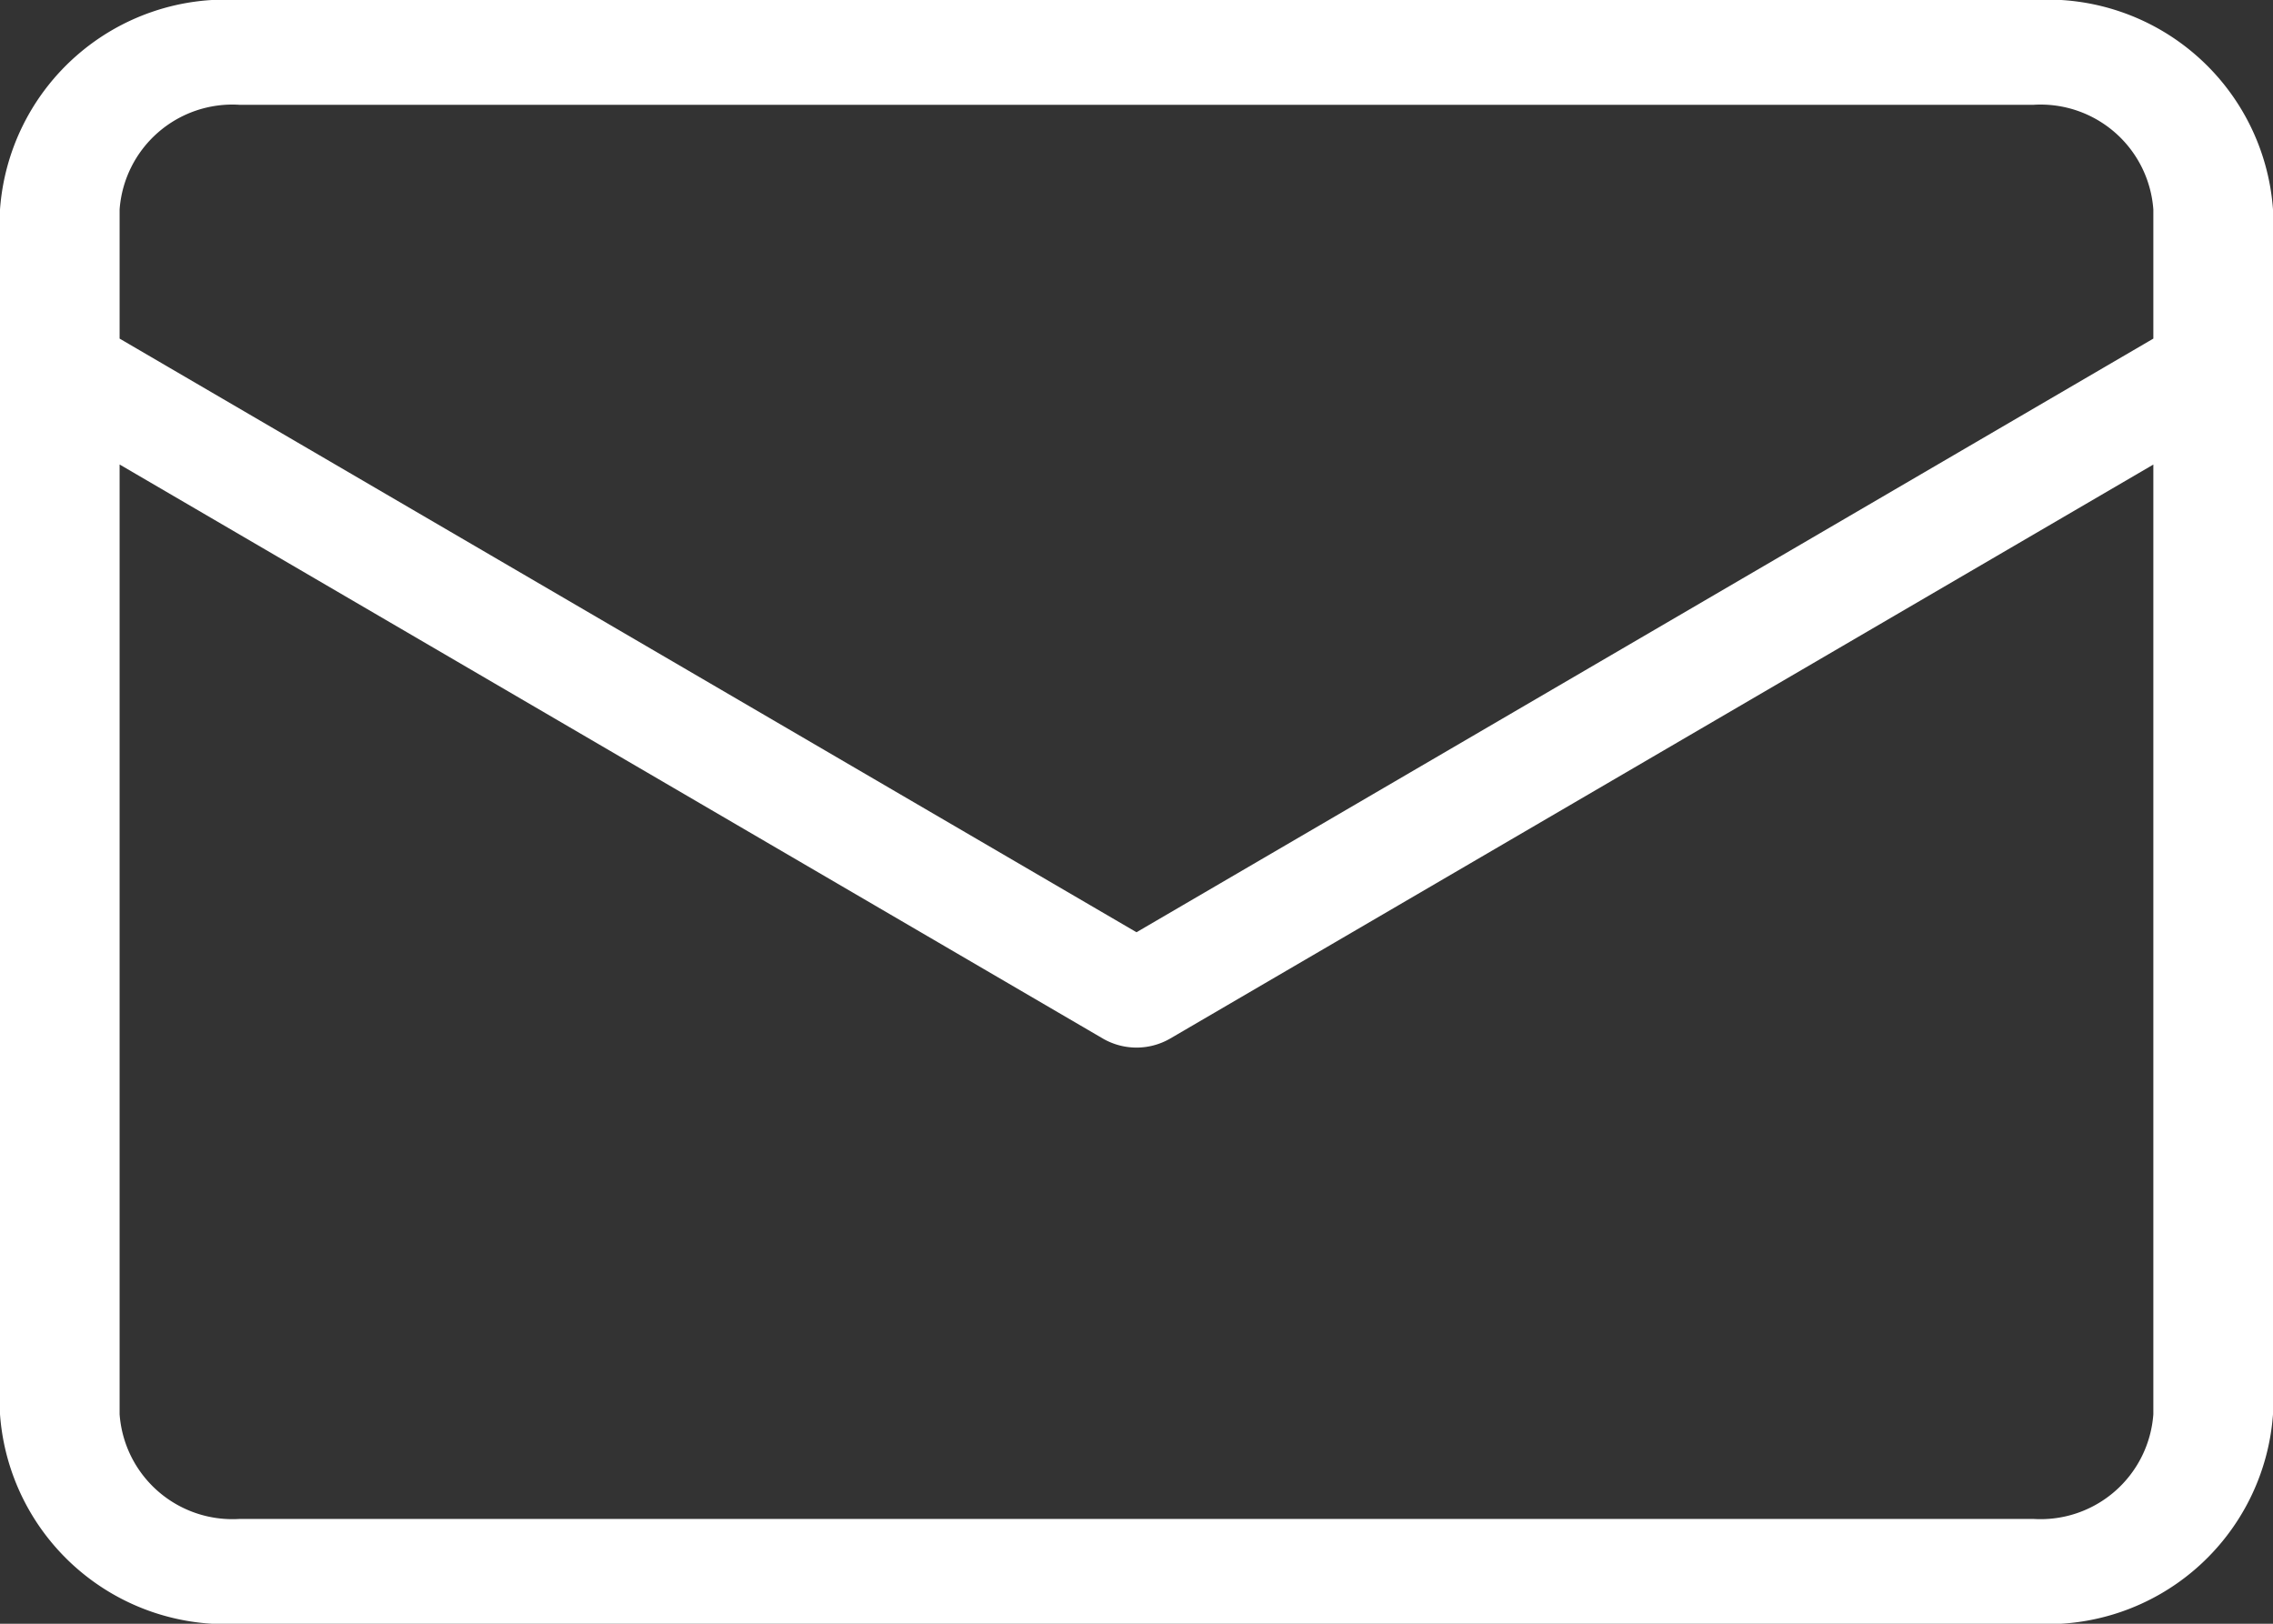
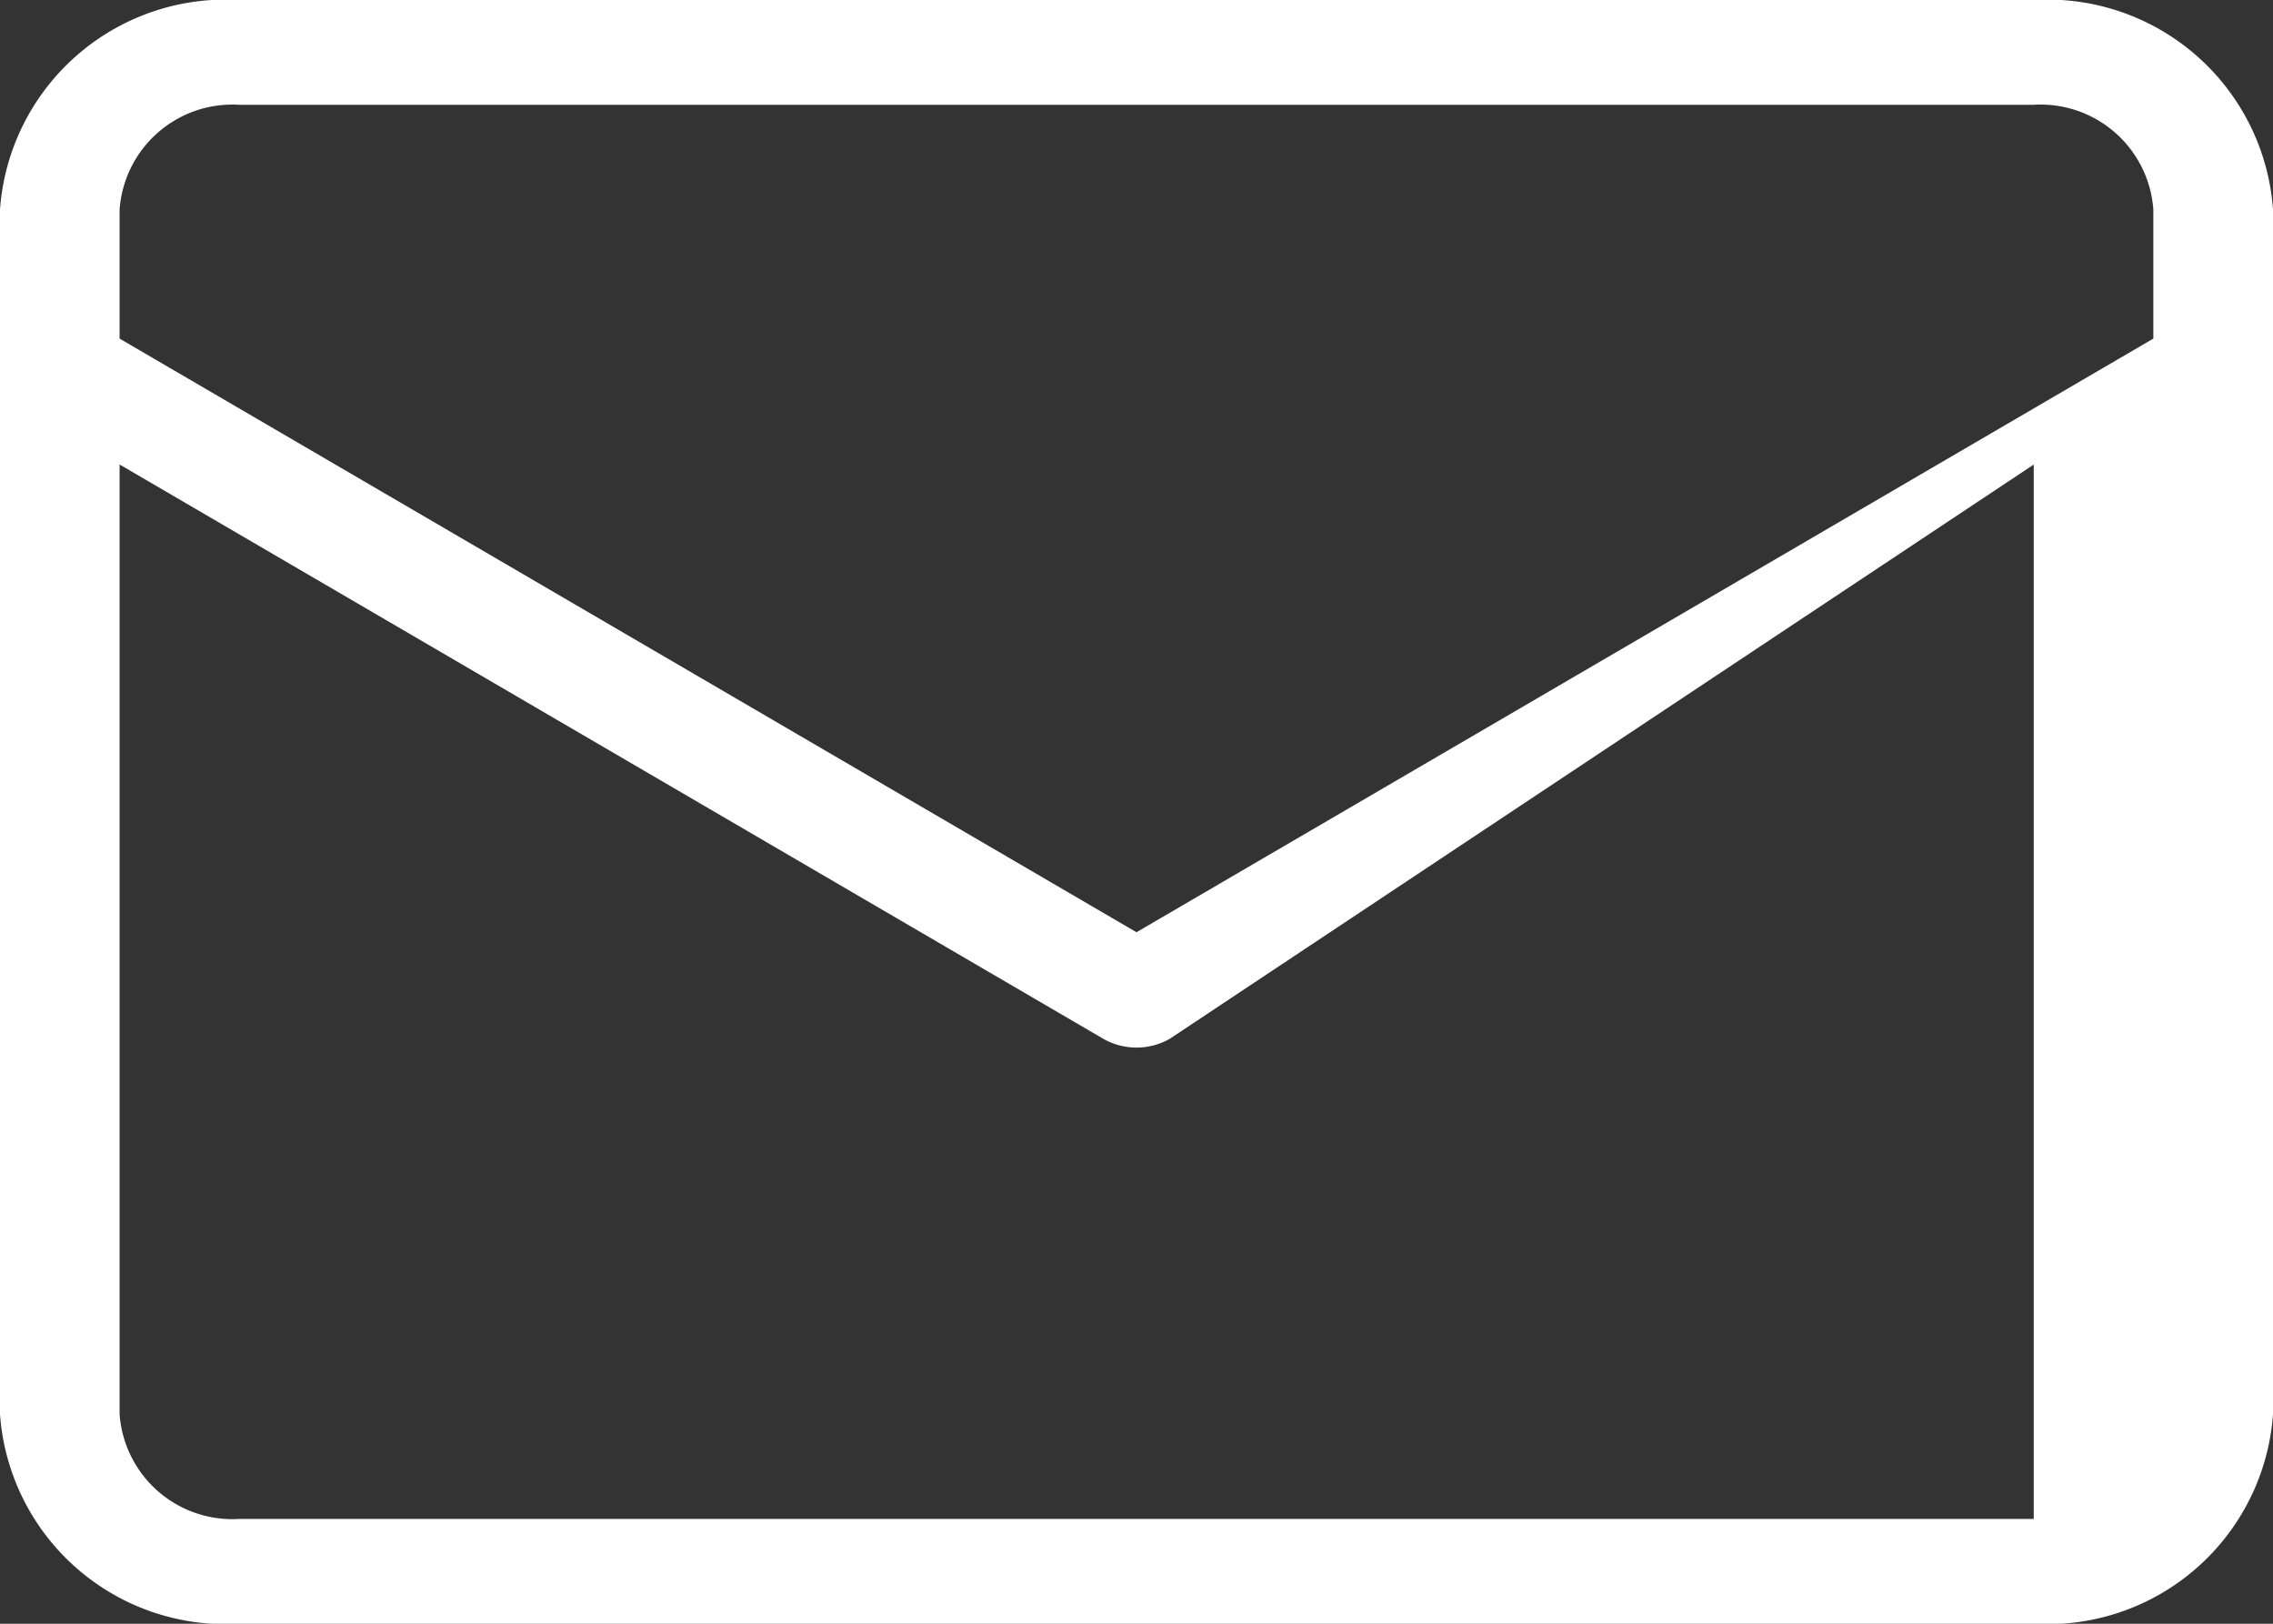
<svg xmlns="http://www.w3.org/2000/svg" width="42" height="30" viewBox="0 0 42 30">
  <rect x="0" y="0" width="42" height="30" fill="#333333" stroke="none" />
  <g transform="translate(-1849 -23)">
-     <path d="M4.422,30A4.178,4.178,0,0,1,0,26.129V6.786c0-.009,0-.017,0-.026V3.871A4.179,4.179,0,0,1,4.422,0H37.579A4.178,4.178,0,0,1,42,3.871V6.748q0,.026,0,.052v19.33A4.177,4.177,0,0,1,37.579,30ZM2.21,26.129a2.09,2.09,0,0,0,2.211,1.935H37.579a2.089,2.089,0,0,0,2.21-1.935V8.583L21.614,19.193a1.242,1.242,0,0,1-1.227,0L2.21,8.582ZM21,17.224,39.789,6.256V3.871a2.089,2.089,0,0,0-2.21-1.935H4.422A2.09,2.09,0,0,0,2.21,3.871V6.256Z" transform="translate(1849 23)" fill="#fff" />
+     <path d="M4.422,30A4.178,4.178,0,0,1,0,26.129V6.786c0-.009,0-.017,0-.026V3.871A4.179,4.179,0,0,1,4.422,0H37.579A4.178,4.178,0,0,1,42,3.871V6.748q0,.026,0,.052v19.33A4.177,4.177,0,0,1,37.579,30ZM2.21,26.129a2.09,2.09,0,0,0,2.211,1.935H37.579V8.583L21.614,19.193a1.242,1.242,0,0,1-1.227,0L2.21,8.582ZM21,17.224,39.789,6.256V3.871a2.089,2.089,0,0,0-2.21-1.935H4.422A2.09,2.09,0,0,0,2.21,3.871V6.256Z" transform="translate(1849 23)" fill="#fff" />
  </g>
</svg>